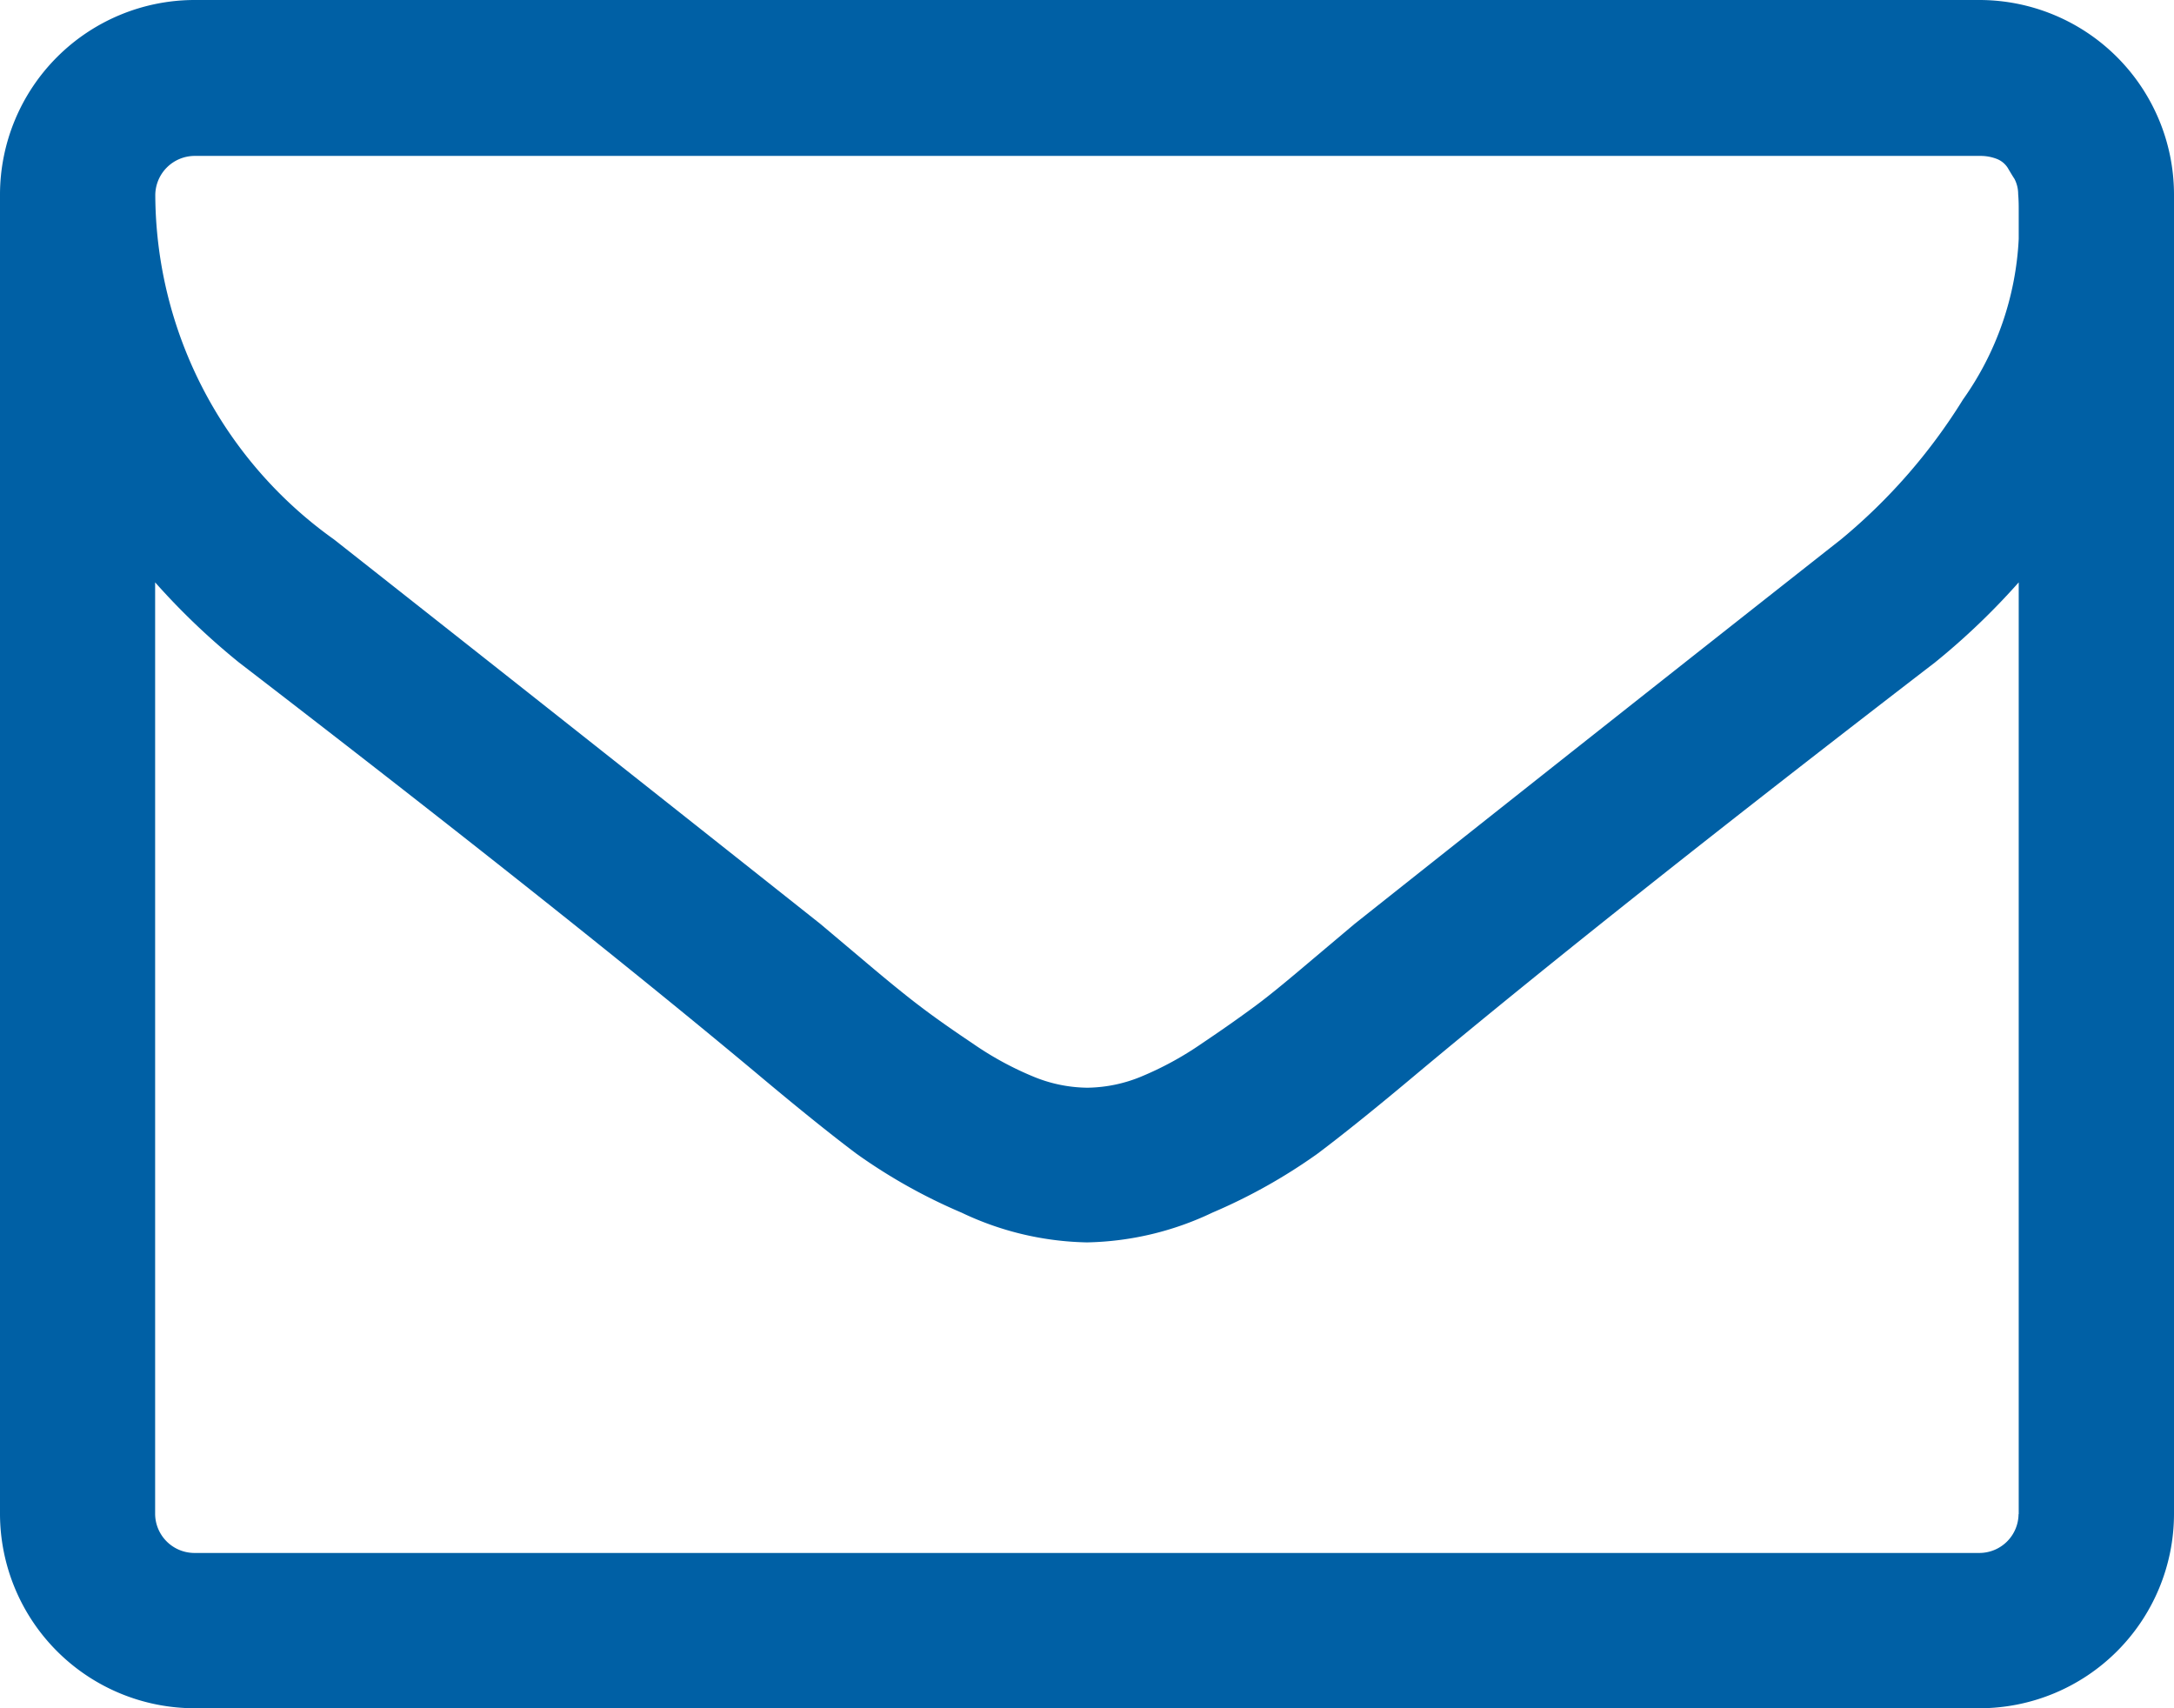
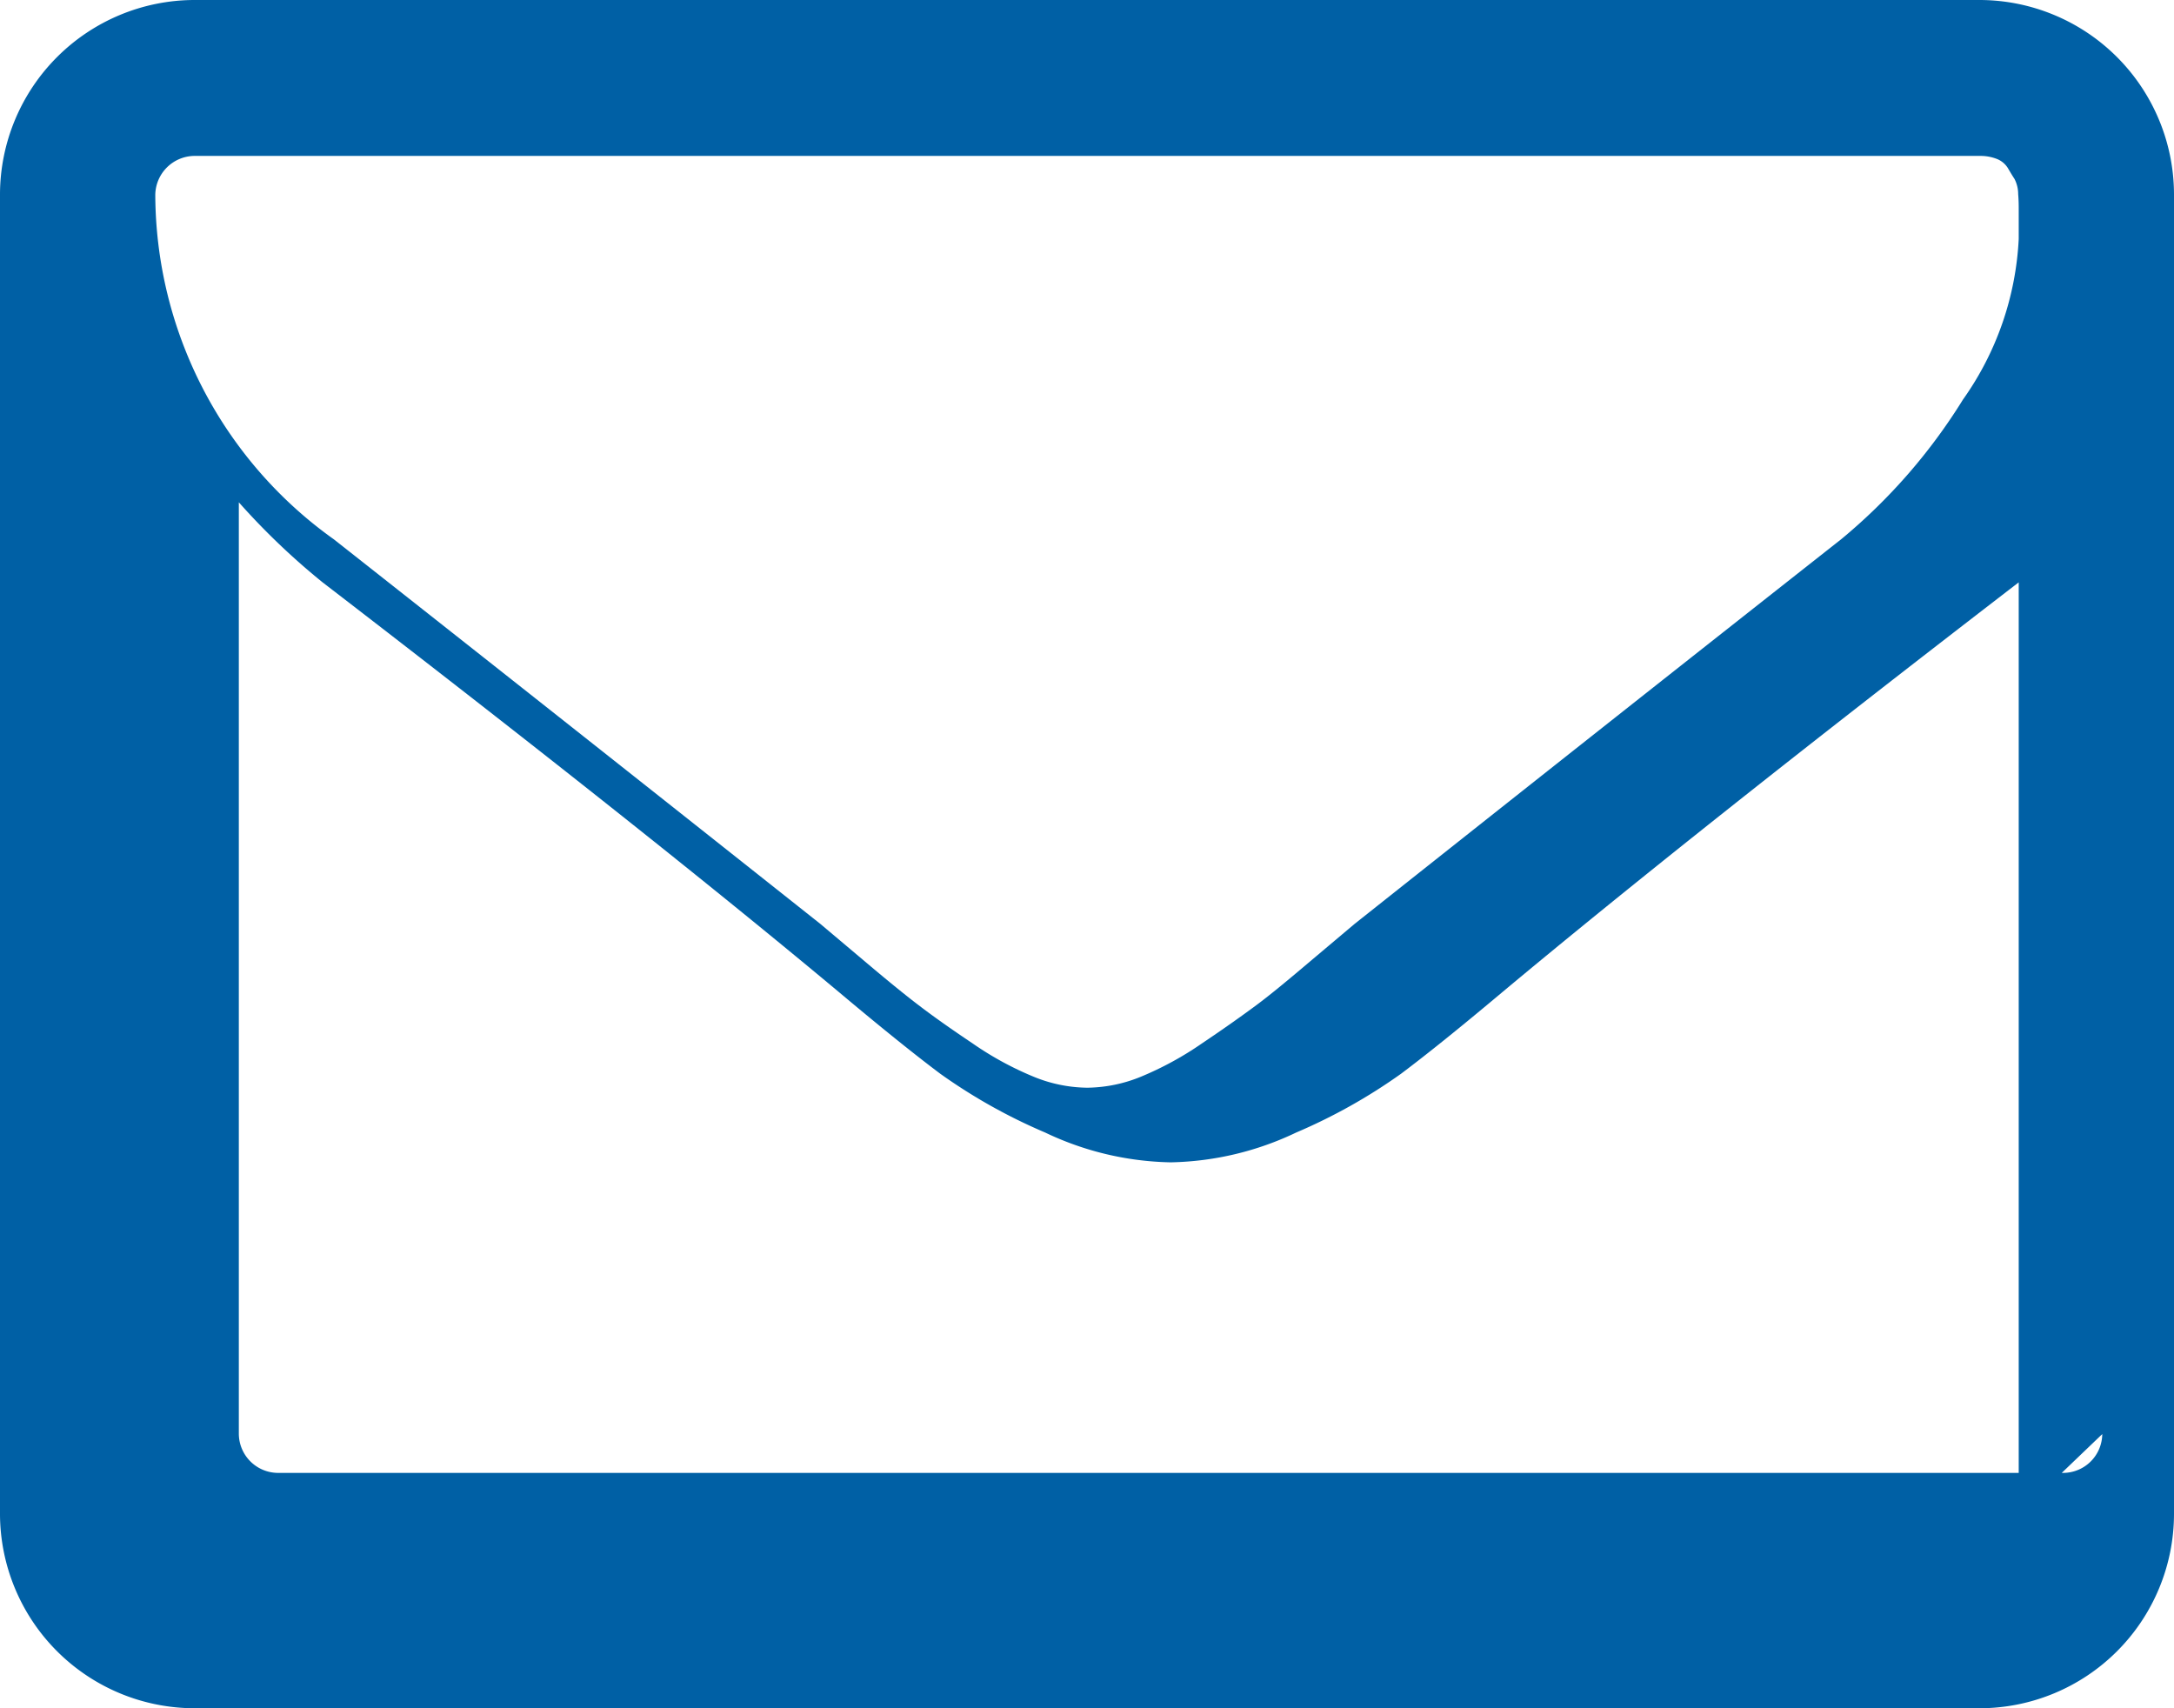
<svg xmlns="http://www.w3.org/2000/svg" width="28" height="22" viewBox="0 0 28 22">
  <g id="Group_5" data-name="Group 5" transform="translate(-285.69 -441.7)" style="isolation: isolate">
-     <path id="Path_11" data-name="Path 11" d="M313.69,444.2v17a2.506,2.506,0,0,1-2.5,2.5h-23a2.508,2.508,0,0,1-2.5-2.5v-17a2.509,2.509,0,0,1,2.5-2.5h23a2.508,2.508,0,0,1,2.5,2.5Zm-2,.578V444.4c0-.047,0-.115-.007-.2a.426.426,0,0,0-.047-.195c-.027-.041-.055-.088-.086-.141a.294.294,0,0,0-.141-.117.586.586,0,0,0-.219-.039h-23a.509.509,0,0,0-.5.5,5.471,5.471,0,0,0,2.3,4.438q3.016,2.376,6.266,4.953l.547.461q.453.384.719.586c.176.135.408.3.695.492a4.137,4.137,0,0,0,.789.43,1.86,1.86,0,0,0,.672.14h.031a1.868,1.868,0,0,0,.672-.14,4.2,4.2,0,0,0,.789-.43c.286-.192.518-.357.7-.492s.417-.33.719-.586l.547-.461q3.249-2.578,6.266-4.953a7.356,7.356,0,0,0,1.57-1.8A3.9,3.9,0,0,0,311.69,444.778Zm0,16.422v-12a9.042,9.042,0,0,1-1.078,1.031q-4.188,3.221-6.656,5.282-.8.672-1.3,1.047a7.159,7.159,0,0,1-1.351.757,3.91,3.91,0,0,1-1.6.383h-.031a3.91,3.91,0,0,1-1.6-.383,7.127,7.127,0,0,1-1.351-.757q-.5-.375-1.3-1.047-2.469-2.062-6.656-5.282a9.049,9.049,0,0,1-1.079-1.031v12a.507.507,0,0,0,.5.5h23a.505.505,0,0,0,.5-.5Z" fill="#0060a5" />
+     <path id="Path_11" data-name="Path 11" d="M313.69,444.2v17a2.506,2.506,0,0,1-2.5,2.5h-23a2.508,2.508,0,0,1-2.5-2.5v-17a2.509,2.509,0,0,1,2.5-2.5h23a2.508,2.508,0,0,1,2.5,2.5Zm-2,.578V444.4c0-.047,0-.115-.007-.2a.426.426,0,0,0-.047-.195c-.027-.041-.055-.088-.086-.141a.294.294,0,0,0-.141-.117.586.586,0,0,0-.219-.039h-23a.509.509,0,0,0-.5.5,5.471,5.471,0,0,0,2.3,4.438q3.016,2.376,6.266,4.953l.547.461q.453.384.719.586c.176.135.408.3.695.492a4.137,4.137,0,0,0,.789.43,1.86,1.86,0,0,0,.672.14h.031a1.868,1.868,0,0,0,.672-.14,4.2,4.2,0,0,0,.789-.43c.286-.192.518-.357.7-.492s.417-.33.719-.586l.547-.461q3.249-2.578,6.266-4.953a7.356,7.356,0,0,0,1.57-1.8A3.9,3.9,0,0,0,311.69,444.778Zm0,16.422v-12q-4.188,3.221-6.656,5.282-.8.672-1.3,1.047a7.159,7.159,0,0,1-1.351.757,3.91,3.91,0,0,1-1.6.383h-.031a3.91,3.91,0,0,1-1.6-.383,7.127,7.127,0,0,1-1.351-.757q-.5-.375-1.3-1.047-2.469-2.062-6.656-5.282a9.049,9.049,0,0,1-1.079-1.031v12a.507.507,0,0,0,.5.5h23a.505.505,0,0,0,.5-.5Z" fill="#0060a5" />
  </g>
</svg>